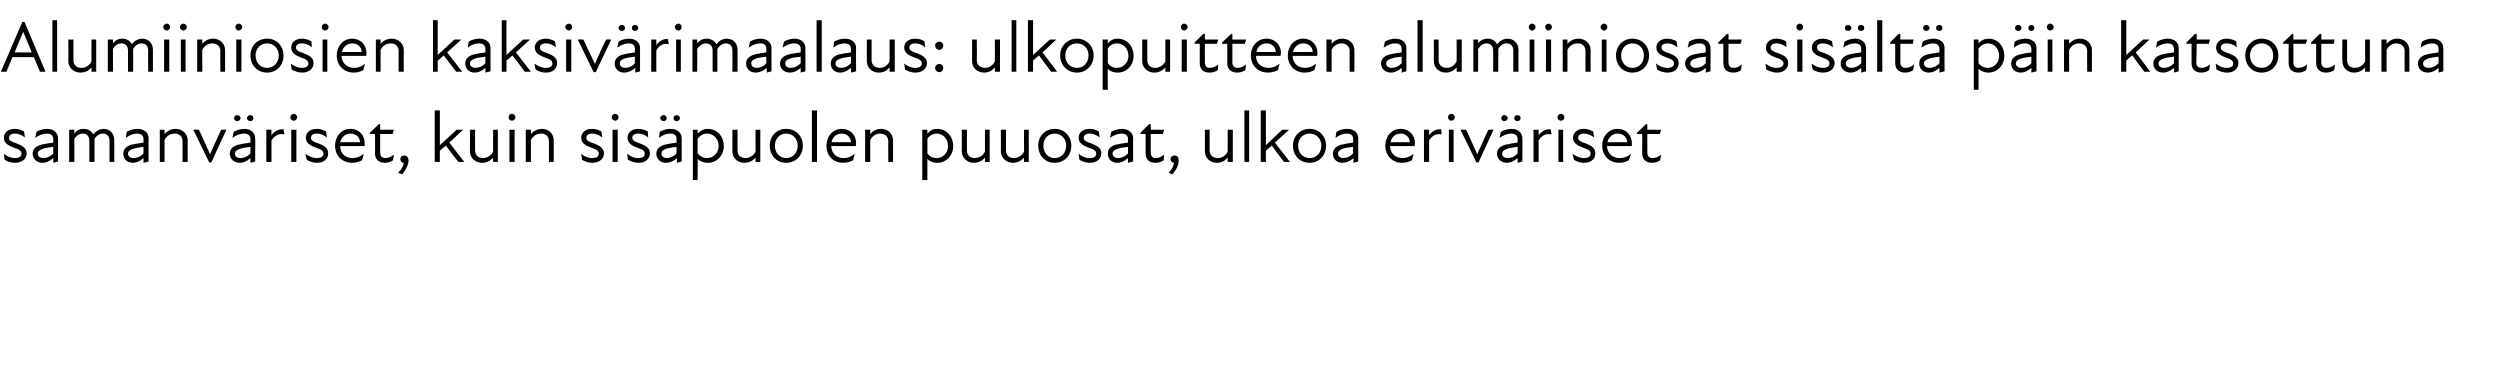
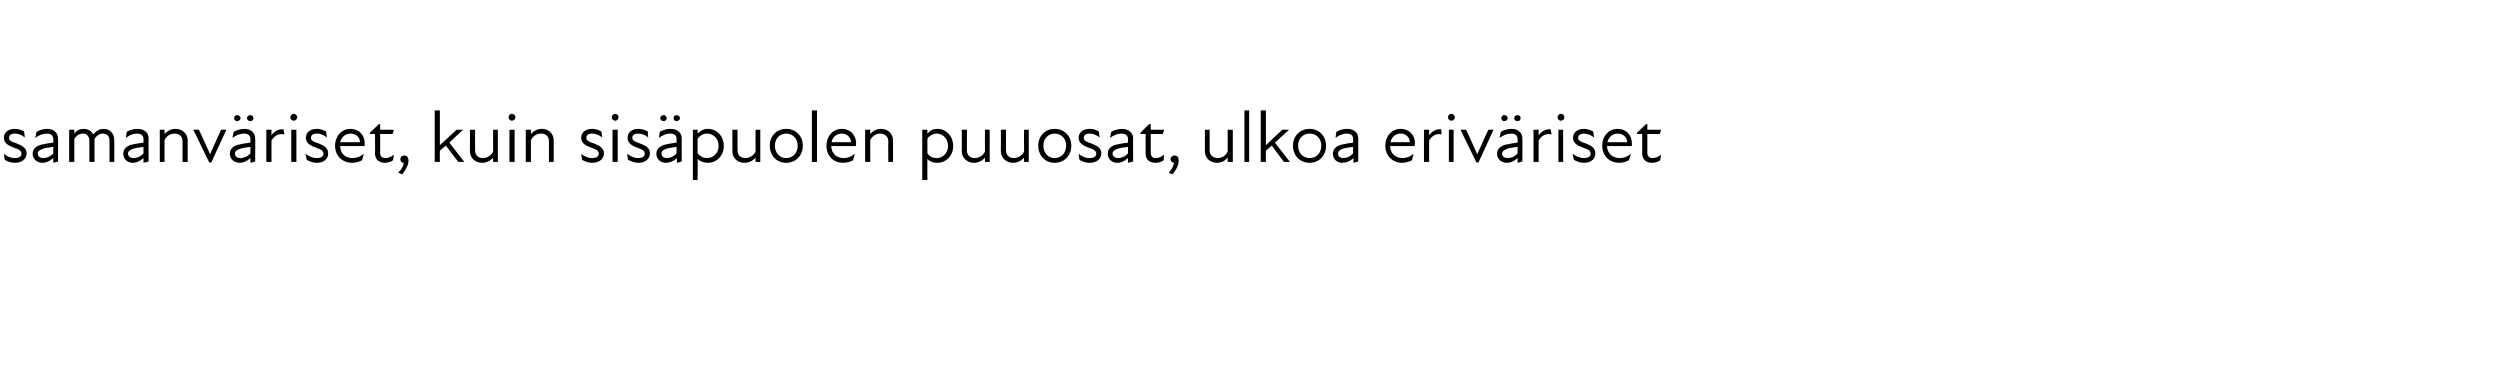
<svg xmlns="http://www.w3.org/2000/svg" version="1.1" width="582px" height="90.3px" viewBox="0 -4 582 90.3" style="top:-4px">
  <desc>Alumiiniosien kaksiv rimaalaus: ulkopuitteen alumiiniosat sis lt p in katsottuna samanv riset, kuin sis puolen puuos...</desc>
  <defs />
  <g id="Polygon201111">
    <path d="M 1.1 33.2 C 1.1 33.2 0.9 31.8 0.9 31.8 C 1.5 32.3 2.4 32.8 3.4 32.8 C 4.5 32.8 5 32.4 5 31.8 C 5 31.1 4.5 30.8 3.3 30.4 C 2.3 30 0.9 29.5 0.9 28.1 C 0.9 26.9 1.8 26 3.5 26 C 4.4 26 5 26.3 5.6 26.6 C 5.6 26.6 5.8 28 5.8 28 C 5 27.4 4.3 27.1 3.5 27.1 C 2.5 27.1 2.1 27.5 2.1 28.1 C 2.1 28.7 2.6 29 3.9 29.4 C 5.1 29.9 6.2 30.4 6.2 31.7 C 6.2 32.9 5.2 33.9 3.5 33.9 C 2.4 33.9 1.6 33.5 1.1 33.2 Z M 12.4 32.8 C 11.5 33.6 10.7 33.9 9.9 33.9 C 8.6 33.9 7.6 33 7.6 31.8 C 7.6 30.8 8.2 30.1 9.5 29.7 C 10.4 29.5 11.5 29.3 12.4 29.2 C 12.4 29.2 12.4 28.4 12.4 28.4 C 12.4 27.5 11.8 27.1 10.9 27.1 C 10 27.1 9 27.5 8.2 28.1 C 8.2 28.1 8.5 26.7 8.5 26.7 C 9.1 26.3 10.1 26 11 26 C 12.5 26 13.5 26.9 13.5 28.2 C 13.55 28.16 13.5 33.6 13.5 33.6 L 12.4 33.9 C 12.4 33.9 12.41 32.81 12.4 32.8 Z M 10.1 32.8 C 10.8 32.8 11.7 32.5 12.4 31.7 C 12.4 31.7 12.4 30.2 12.4 30.2 C 11.6 30.3 10.6 30.4 10.1 30.6 C 9.2 30.9 8.8 31.2 8.8 31.8 C 8.8 32.4 9.3 32.8 10.1 32.8 Z M 16.1 26.2 L 17.3 26.2 C 17.3 26.2 17.31 27.1 17.3 27.1 C 17.9 26.3 18.6 26 19.5 26 C 20.5 26 21.3 26.5 21.7 27.3 C 22.3 26.5 23.2 26 24.2 26 C 25.5 26 26.6 27 26.6 28.6 C 26.64 28.6 26.6 33.7 26.6 33.7 L 25.5 33.7 C 25.5 33.7 25.48 28.77 25.5 28.8 C 25.5 27.6 24.8 27.1 23.9 27.1 C 23.2 27.1 22.4 27.6 22 28.4 C 21.98 28.41 22 28.6 22 28.6 L 22 33.7 L 20.8 33.7 C 20.8 33.7 20.82 28.77 20.8 28.8 C 20.8 27.6 20.1 27.1 19.3 27.1 C 18.5 27.1 17.7 27.6 17.3 28.4 C 17.31 28.45 17.3 33.7 17.3 33.7 L 16.1 33.7 L 16.1 26.2 Z M 33.4 32.8 C 32.5 33.6 31.7 33.9 30.9 33.9 C 29.6 33.9 28.7 33 28.7 31.8 C 28.7 30.8 29.3 30.1 30.5 29.7 C 31.4 29.5 32.5 29.3 33.4 29.2 C 33.4 29.2 33.4 28.4 33.4 28.4 C 33.4 27.5 32.8 27.1 31.9 27.1 C 31 27.1 30 27.5 29.3 28.1 C 29.3 28.1 29.5 26.7 29.5 26.7 C 30.1 26.3 31.1 26 32 26 C 33.6 26 34.6 26.9 34.6 28.2 C 34.56 28.16 34.6 33.6 34.6 33.6 L 33.4 33.9 C 33.4 33.9 33.42 32.81 33.4 32.8 Z M 31.1 32.8 C 31.8 32.8 32.7 32.5 33.4 31.7 C 33.4 31.7 33.4 30.2 33.4 30.2 C 32.6 30.3 31.7 30.4 31.1 30.6 C 30.2 30.9 29.8 31.2 29.8 31.8 C 29.8 32.4 30.4 32.8 31.1 32.8 Z M 40.7 27.1 C 39.7 27.1 38.8 27.6 38.3 28.6 C 38.32 28.56 38.3 33.7 38.3 33.7 L 37.2 33.7 L 37.2 26.2 L 38.3 26.2 C 38.3 26.2 38.32 27.19 38.3 27.2 C 39 26.4 39.9 26 40.9 26 C 42.4 26 43.7 27.1 43.7 28.7 C 43.66 28.68 43.7 33.7 43.7 33.7 L 42.5 33.7 C 42.5 33.7 42.5 28.85 42.5 28.9 C 42.5 27.7 41.7 27.1 40.7 27.1 Z M 45 26.2 C 45 26.2 46.26 26.17 46.3 26.2 C 47.2 28 48 30 48.9 31.9 C 48.9 31.9 48.9 31.9 48.9 31.9 C 49.8 30 50.6 28 51.5 26.2 C 51.51 26.17 52.7 26.2 52.7 26.2 L 49.2 33.8 L 48.7 33.8 L 45 26.2 Z M 58.3 32.8 C 57.4 33.6 56.6 33.9 55.8 33.9 C 54.5 33.9 53.5 33 53.5 31.8 C 53.5 30.8 54.1 30.1 55.4 29.7 C 56.3 29.5 57.4 29.3 58.3 29.2 C 58.3 29.2 58.3 28.4 58.3 28.4 C 58.3 27.5 57.7 27.1 56.8 27.1 C 55.9 27.1 54.9 27.5 54.1 28.1 C 54.1 28.1 54.4 26.7 54.4 26.7 C 55 26.3 56 26 56.9 26 C 58.4 26 59.4 26.9 59.4 28.2 C 59.45 28.16 59.4 33.6 59.4 33.6 L 58.3 33.9 C 58.3 33.9 58.31 32.81 58.3 32.8 Z M 55.2 22.8 C 55.6 22.8 56 23.1 56 23.5 C 56 23.9 55.6 24.2 55.2 24.2 C 54.8 24.2 54.5 23.9 54.5 23.5 C 54.5 23.1 54.8 22.8 55.2 22.8 Z M 56 32.8 C 56.7 32.8 57.6 32.5 58.3 31.7 C 58.3 31.7 58.3 30.2 58.3 30.2 C 57.5 30.3 56.5 30.4 56 30.6 C 55.1 30.9 54.7 31.2 54.7 31.8 C 54.7 32.4 55.2 32.8 56 32.8 Z M 58.3 22.8 C 58.7 22.8 59 23.1 59 23.5 C 59 23.9 58.7 24.2 58.3 24.2 C 57.9 24.2 57.5 23.9 57.5 23.5 C 57.5 23.1 57.9 22.8 58.3 22.8 Z M 62 26.2 L 63.2 26.2 C 63.2 26.2 63.21 27.48 63.2 27.5 C 63.9 26.5 64.9 26 66 26.1 C 66 26.1 66.2 27.3 66.2 27.3 C 65 27 63.9 27.5 63.2 28.7 C 63.21 28.7 63.2 33.7 63.2 33.7 L 62 33.7 L 62 26.2 Z M 67.8 26.2 L 69 26.2 L 69 33.7 L 67.8 33.7 L 67.8 26.2 Z M 68.4 22.5 C 68.8 22.5 69.2 22.9 69.2 23.3 C 69.2 23.7 68.8 24.1 68.4 24.1 C 67.9 24.1 67.6 23.7 67.6 23.3 C 67.6 22.9 67.9 22.5 68.4 22.5 Z M 71.4 33.2 C 71.4 33.2 71.1 31.8 71.1 31.8 C 71.8 32.3 72.7 32.8 73.7 32.8 C 74.8 32.8 75.3 32.4 75.3 31.8 C 75.3 31.1 74.8 30.8 73.6 30.4 C 72.6 30 71.2 29.5 71.2 28.1 C 71.2 26.9 72.1 26 73.8 26 C 74.6 26 75.3 26.3 75.9 26.6 C 75.9 26.6 76.1 28 76.1 28 C 75.3 27.4 74.6 27.1 73.8 27.1 C 72.8 27.1 72.4 27.5 72.4 28.1 C 72.4 28.7 72.9 29 74.2 29.4 C 75.4 29.9 76.4 30.4 76.4 31.7 C 76.4 32.9 75.5 33.9 73.8 33.9 C 72.7 33.9 71.9 33.5 71.4 33.2 Z M 78 29.9 C 78 27.7 79.5 26 81.6 26 C 83.6 26 84.9 27.5 84.9 29.3 C 84.9 29.6 84.9 29.8 84.9 30 C 84.9 30 79.2 30 79.2 30 C 79.2 31.9 80.6 32.8 82 32.8 C 83.1 32.8 84 32.4 84.7 31.8 C 84.7 31.8 84.3 33.3 84.3 33.3 C 83.7 33.6 82.9 33.9 82 33.9 C 79.7 33.9 78 32.3 78 29.9 Z M 83.8 29.1 C 83.8 28 82.9 27.1 81.6 27.1 C 80.4 27.1 79.5 27.9 79.2 29.1 C 79.2 29.1 83.8 29.1 83.8 29.1 Z M 87.3 31.7 C 87.35 31.71 87.3 27.2 87.3 27.2 L 86.1 27.2 L 86.1 26.9 L 88.2 24.9 L 88.5 24.9 L 88.5 26.2 L 91.7 26.2 L 91.4 27.2 L 88.5 27.2 C 88.5 27.2 88.52 31.59 88.5 31.6 C 88.5 32.3 88.9 32.8 89.7 32.8 C 90.4 32.8 91.1 32.5 91.7 32 C 91.7 32 91.5 33.3 91.5 33.3 C 91 33.7 90.3 33.9 89.6 33.9 C 88.1 33.9 87.3 33 87.3 31.7 Z M 94 33.9 C 93.5 33.9 93.2 33.5 93.2 33.1 C 93.2 32.5 93.6 32.2 94.1 32.2 C 94.7 32.2 95.1 32.6 95.1 33.4 C 95.1 34.5 94.3 35.8 93.6 36.6 C 93.6 36.6 92.7 36.2 92.7 36.2 C 93.5 35.4 93.9 34.7 94 33.9 Z M 101.2 21.7 L 102.4 21.7 L 102.4 29.8 L 106.3 26.2 L 107.8 26.2 L 104.6 29.2 L 108.1 33.7 L 106.7 33.7 C 106.7 33.7 103.78 29.94 103.8 29.9 C 103.3 30.3 102.8 30.7 102.4 31.1 C 102.37 31.15 102.4 33.7 102.4 33.7 L 101.2 33.7 L 101.2 21.7 Z M 112.4 32.8 C 113.3 32.8 114.3 32.3 114.8 31.3 C 114.77 31.32 114.8 26.2 114.8 26.2 L 115.9 26.2 L 115.9 33.7 L 114.8 33.7 C 114.8 33.7 114.77 32.7 114.8 32.7 C 114.1 33.5 113.2 33.9 112.2 33.9 C 110.7 33.9 109.4 32.8 109.4 31.2 C 109.43 31.2 109.4 26.2 109.4 26.2 L 110.6 26.2 C 110.6 26.2 110.58 31.03 110.6 31 C 110.6 32.2 111.4 32.8 112.4 32.8 Z M 118.6 26.2 L 119.8 26.2 L 119.8 33.7 L 118.6 33.7 L 118.6 26.2 Z M 119.2 22.5 C 119.6 22.5 120 22.9 120 23.3 C 120 23.7 119.6 24.1 119.2 24.1 C 118.7 24.1 118.4 23.7 118.4 23.3 C 118.4 22.9 118.7 22.5 119.2 22.5 Z M 126 27.1 C 125 27.1 124.1 27.6 123.6 28.6 C 123.61 28.56 123.6 33.7 123.6 33.7 L 122.4 33.7 L 122.4 26.2 L 123.6 26.2 C 123.6 26.2 123.61 27.19 123.6 27.2 C 124.3 26.4 125.2 26 126.2 26 C 127.7 26 128.9 27.1 128.9 28.7 C 128.94 28.68 128.9 33.7 128.9 33.7 L 127.8 33.7 C 127.8 33.7 127.79 28.85 127.8 28.9 C 127.8 27.7 127 27.1 126 27.1 Z M 135.5 33.2 C 135.5 33.2 135.3 31.8 135.3 31.8 C 135.9 32.3 136.8 32.8 137.8 32.8 C 138.9 32.8 139.4 32.4 139.4 31.8 C 139.4 31.1 138.9 30.8 137.7 30.4 C 136.7 30 135.3 29.5 135.3 28.1 C 135.3 26.9 136.2 26 137.9 26 C 138.8 26 139.4 26.3 140 26.6 C 140 26.6 140.2 28 140.2 28 C 139.4 27.4 138.7 27.1 137.9 27.1 C 136.9 27.1 136.5 27.5 136.5 28.1 C 136.5 28.7 137 29 138.3 29.4 C 139.5 29.9 140.6 30.4 140.6 31.7 C 140.6 32.9 139.6 33.9 137.9 33.9 C 136.8 33.9 136 33.5 135.5 33.2 Z M 142.6 26.2 L 143.8 26.2 L 143.8 33.7 L 142.6 33.7 L 142.6 26.2 Z M 143.2 22.5 C 143.7 22.5 144 22.9 144 23.3 C 144 23.7 143.7 24.1 143.2 24.1 C 142.8 24.1 142.4 23.7 142.4 23.3 C 142.4 22.9 142.8 22.5 143.2 22.5 Z M 146.2 33.2 C 146.2 33.2 146 31.8 146 31.8 C 146.7 32.3 147.5 32.8 148.6 32.8 C 149.6 32.8 150.1 32.4 150.1 31.8 C 150.1 31.1 149.6 30.8 148.4 30.4 C 147.4 30 146.1 29.5 146.1 28.1 C 146.1 26.9 147 26 148.6 26 C 149.5 26 150.2 26.3 150.8 26.6 C 150.8 26.6 150.9 28 150.9 28 C 150.2 27.4 149.4 27.1 148.6 27.1 C 147.6 27.1 147.2 27.5 147.2 28.1 C 147.2 28.7 147.8 29 149 29.4 C 150.3 29.9 151.3 30.4 151.3 31.7 C 151.3 32.9 150.3 33.9 148.7 33.9 C 147.6 33.9 146.8 33.5 146.2 33.2 Z M 157.6 32.8 C 156.7 33.6 155.8 33.9 155 33.9 C 153.7 33.9 152.8 33 152.8 31.8 C 152.8 30.8 153.4 30.1 154.7 29.7 C 155.5 29.5 156.6 29.3 157.5 29.2 C 157.5 29.2 157.5 28.4 157.5 28.4 C 157.5 27.5 157 27.1 156 27.1 C 155.1 27.1 154.2 27.5 153.4 28.1 C 153.4 28.1 153.6 26.7 153.6 26.7 C 154.2 26.3 155.2 26 156.1 26 C 157.7 26 158.7 26.9 158.7 28.2 C 158.69 28.16 158.7 33.6 158.7 33.6 L 157.6 33.9 C 157.6 33.9 157.55 32.81 157.6 32.8 Z M 154.5 22.8 C 154.9 22.8 155.2 23.1 155.2 23.5 C 155.2 23.9 154.9 24.2 154.5 24.2 C 154.1 24.2 153.7 23.9 153.7 23.5 C 153.7 23.1 154.1 22.8 154.5 22.8 Z M 155.3 32.8 C 155.9 32.8 156.8 32.5 157.5 31.7 C 157.5 31.7 157.5 30.2 157.5 30.2 C 156.7 30.3 155.8 30.4 155.2 30.6 C 154.3 30.9 154 31.2 154 31.8 C 154 32.4 154.5 32.8 155.3 32.8 Z M 157.5 22.8 C 157.9 22.8 158.3 23.1 158.3 23.5 C 158.3 23.9 157.9 24.2 157.5 24.2 C 157.1 24.2 156.8 23.9 156.8 23.5 C 156.8 23.1 157.1 22.8 157.5 22.8 Z M 164.8 33.9 C 163.7 33.9 162.9 33.5 162.4 33 C 162.45 33.02 162.4 37.9 162.4 37.9 L 161.3 37.9 L 161.3 26.2 L 162.4 26.2 C 162.4 26.2 162.45 27.07 162.4 27.1 C 163.2 26.3 163.9 26 164.8 26 C 166.9 26 168.5 27.7 168.5 30 C 168.5 32.2 166.9 33.9 164.8 33.9 Z M 164.6 32.8 C 166 32.8 167.3 31.7 167.3 30 C 167.3 28.2 166 27.1 164.6 27.1 C 163.7 27.1 162.9 27.6 162.4 28.3 C 162.4 28.3 162.4 31.7 162.4 31.7 C 162.9 32.3 163.6 32.8 164.6 32.8 Z M 173.5 32.8 C 174.4 32.8 175.4 32.3 175.9 31.3 C 175.86 31.32 175.9 26.2 175.9 26.2 L 177 26.2 L 177 33.7 L 175.9 33.7 C 175.9 33.7 175.86 32.7 175.9 32.7 C 175.2 33.5 174.3 33.9 173.3 33.9 C 171.7 33.9 170.5 32.8 170.5 31.2 C 170.52 31.2 170.5 26.2 170.5 26.2 L 171.7 26.2 C 171.7 26.2 171.68 31.03 171.7 31 C 171.7 32.2 172.5 32.8 173.5 32.8 Z M 179.2 29.9 C 179.2 27.7 180.8 26 183 26 C 185.3 26 186.9 27.7 186.9 29.9 C 186.9 32.2 185.3 33.9 183 33.9 C 180.8 33.9 179.2 32.2 179.2 29.9 Z M 183 32.8 C 184.5 32.8 185.7 31.7 185.7 29.9 C 185.7 28.2 184.5 27.1 183 27.1 C 181.6 27.1 180.4 28.2 180.4 29.9 C 180.4 31.7 181.6 32.8 183 32.8 Z M 189 21.7 L 190.2 21.7 L 190.2 33.7 L 189 33.7 L 189 21.7 Z M 192.4 29.9 C 192.4 27.7 193.9 26 196 26 C 198 26 199.3 27.5 199.3 29.3 C 199.3 29.6 199.3 29.8 199.2 30 C 199.2 30 193.5 30 193.5 30 C 193.6 31.9 194.9 32.8 196.4 32.8 C 197.4 32.8 198.3 32.4 199 31.8 C 199 31.8 198.6 33.3 198.6 33.3 C 198.1 33.6 197.2 33.9 196.3 33.9 C 194 33.9 192.4 32.3 192.4 29.9 Z M 198.1 29.1 C 198.1 28 197.2 27.1 196 27.1 C 194.7 27.1 193.8 27.9 193.6 29.1 C 193.6 29.1 198.1 29.1 198.1 29.1 Z M 204.9 27.1 C 204 27.1 203.1 27.6 202.6 28.6 C 202.57 28.56 202.6 33.7 202.6 33.7 L 201.4 33.7 L 201.4 26.2 L 202.6 26.2 C 202.6 26.2 202.57 27.19 202.6 27.2 C 203.3 26.4 204.1 26 205.1 26 C 206.7 26 207.9 27.1 207.9 28.7 C 207.91 28.68 207.9 33.7 207.9 33.7 L 206.8 33.7 C 206.8 33.7 206.75 28.85 206.8 28.9 C 206.8 27.7 205.9 27.1 204.9 27.1 Z M 218.2 33.9 C 217.1 33.9 216.3 33.5 215.9 33 C 215.86 33.02 215.9 37.9 215.9 37.9 L 214.7 37.9 L 214.7 26.2 L 215.9 26.2 C 215.9 26.2 215.86 27.07 215.9 27.1 C 216.6 26.3 217.3 26 218.2 26 C 220.3 26 221.9 27.7 221.9 30 C 221.9 32.2 220.3 33.9 218.2 33.9 Z M 218.1 32.8 C 219.4 32.8 220.7 31.7 220.7 30 C 220.7 28.2 219.4 27.1 218.1 27.1 C 217.2 27.1 216.3 27.6 215.9 28.3 C 215.9 28.3 215.9 31.7 215.9 31.7 C 216.3 32.3 217 32.8 218.1 32.8 Z M 226.9 32.8 C 227.8 32.8 228.8 32.3 229.3 31.3 C 229.28 31.32 229.3 26.2 229.3 26.2 L 230.4 26.2 L 230.4 33.7 L 229.3 33.7 C 229.3 33.7 229.28 32.7 229.3 32.7 C 228.6 33.5 227.7 33.9 226.7 33.9 C 225.2 33.9 223.9 32.8 223.9 31.2 C 223.94 31.2 223.9 26.2 223.9 26.2 L 225.1 26.2 C 225.1 26.2 225.09 31.03 225.1 31 C 225.1 32.2 225.9 32.8 226.9 32.8 Z M 236 32.8 C 236.9 32.8 237.9 32.3 238.4 31.3 C 238.37 31.32 238.4 26.2 238.4 26.2 L 239.5 26.2 L 239.5 33.7 L 238.4 33.7 C 238.4 33.7 238.37 32.7 238.4 32.7 C 237.7 33.5 236.8 33.9 235.8 33.9 C 234.3 33.9 233 32.8 233 31.2 C 233.03 31.2 233 26.2 233 26.2 L 234.2 26.2 C 234.2 26.2 234.19 31.03 234.2 31 C 234.2 32.2 235 32.8 236 32.8 Z M 241.7 29.9 C 241.7 27.7 243.3 26 245.5 26 C 247.8 26 249.4 27.7 249.4 29.9 C 249.4 32.2 247.8 33.9 245.5 33.9 C 243.3 33.9 241.7 32.2 241.7 29.9 Z M 245.5 32.8 C 247 32.8 248.2 31.7 248.2 29.9 C 248.2 28.2 247 27.1 245.5 27.1 C 244.1 27.1 242.9 28.2 242.9 29.9 C 242.9 31.7 244.1 32.8 245.5 32.8 Z M 251.3 33.2 C 251.3 33.2 251.1 31.8 251.1 31.8 C 251.7 32.3 252.6 32.8 253.6 32.8 C 254.7 32.8 255.2 32.4 255.2 31.8 C 255.2 31.1 254.7 30.8 253.5 30.4 C 252.5 30 251.1 29.5 251.1 28.1 C 251.1 26.9 252 26 253.7 26 C 254.6 26 255.3 26.3 255.8 26.6 C 255.8 26.6 256 28 256 28 C 255.2 27.4 254.5 27.1 253.7 27.1 C 252.7 27.1 252.3 27.5 252.3 28.1 C 252.3 28.7 252.8 29 254.1 29.4 C 255.3 29.9 256.4 30.4 256.4 31.7 C 256.4 32.9 255.4 33.9 253.7 33.9 C 252.6 33.9 251.8 33.5 251.3 33.2 Z M 262.6 32.8 C 261.7 33.6 260.9 33.9 260.1 33.9 C 258.8 33.9 257.9 33 257.9 31.8 C 257.9 30.8 258.4 30.1 259.7 29.7 C 260.6 29.5 261.7 29.3 262.6 29.2 C 262.6 29.2 262.6 28.4 262.6 28.4 C 262.6 27.5 262 27.1 261.1 27.1 C 260.2 27.1 259.2 27.5 258.4 28.1 C 258.4 28.1 258.7 26.7 258.7 26.7 C 259.3 26.3 260.3 26 261.2 26 C 262.7 26 263.8 26.9 263.8 28.2 C 263.75 28.16 263.8 33.6 263.8 33.6 L 262.6 33.9 C 262.6 33.9 262.61 32.81 262.6 32.8 Z M 260.3 32.8 C 261 32.8 261.9 32.5 262.6 31.7 C 262.6 31.7 262.6 30.2 262.6 30.2 C 261.8 30.3 260.8 30.4 260.3 30.6 C 259.4 30.9 259 31.2 259 31.8 C 259 32.4 259.6 32.8 260.3 32.8 Z M 266.7 31.7 C 266.69 31.71 266.7 27.2 266.7 27.2 L 265.5 27.2 L 265.5 26.9 L 267.5 24.9 L 267.9 24.9 L 267.9 26.2 L 271 26.2 L 270.7 27.2 L 267.9 27.2 C 267.9 27.2 267.87 31.59 267.9 31.6 C 267.9 32.3 268.3 32.8 269 32.8 C 269.8 32.8 270.4 32.5 271 32 C 271 32 270.9 33.3 270.9 33.3 C 270.4 33.7 269.7 33.9 269 33.9 C 267.4 33.9 266.7 33 266.7 31.7 Z M 273.3 33.9 C 272.9 33.9 272.5 33.5 272.5 33.1 C 272.5 32.5 273 32.2 273.4 32.2 C 274.1 32.2 274.4 32.6 274.4 33.4 C 274.4 34.5 273.7 35.8 272.9 36.6 C 272.9 36.6 272.1 36.2 272.1 36.2 C 272.8 35.4 273.2 34.7 273.3 33.9 Z M 283.5 32.8 C 284.4 32.8 285.3 32.3 285.8 31.3 C 285.82 31.32 285.8 26.2 285.8 26.2 L 287 26.2 L 287 33.7 L 285.8 33.7 C 285.8 33.7 285.82 32.7 285.8 32.7 C 285.1 33.5 284.3 33.9 283.3 33.9 C 281.7 33.9 280.5 32.8 280.5 31.2 C 280.48 31.2 280.5 26.2 280.5 26.2 L 281.6 26.2 C 281.6 26.2 281.63 31.03 281.6 31 C 281.6 32.2 282.5 32.8 283.5 32.8 Z M 289.7 21.7 L 290.8 21.7 L 290.8 33.7 L 289.7 33.7 L 289.7 21.7 Z M 293.5 21.7 L 294.7 21.7 L 294.7 29.8 L 298.5 26.2 L 300.1 26.2 L 296.8 29.2 L 300.3 33.7 L 298.9 33.7 C 298.9 33.7 296.07 29.94 296.1 29.9 C 295.6 30.3 295.1 30.7 294.7 31.1 C 294.66 31.15 294.7 33.7 294.7 33.7 L 293.5 33.7 L 293.5 21.7 Z M 301 29.9 C 301 27.7 302.6 26 304.9 26 C 307.1 26 308.7 27.7 308.7 29.9 C 308.7 32.2 307.1 33.9 304.9 33.9 C 302.6 33.9 301 32.2 301 29.9 Z M 304.9 32.8 C 306.4 32.8 307.6 31.7 307.6 29.9 C 307.6 28.2 306.4 27.1 304.9 27.1 C 303.4 27.1 302.2 28.2 302.2 29.9 C 302.2 31.7 303.4 32.8 304.9 32.8 Z M 315.1 32.8 C 314.2 33.6 313.3 33.9 312.5 33.9 C 311.2 33.9 310.3 33 310.3 31.8 C 310.3 30.8 310.9 30.1 312.2 29.7 C 313 29.5 314.1 29.3 315 29.2 C 315 29.2 315 28.4 315 28.4 C 315 27.5 314.5 27.1 313.5 27.1 C 312.6 27.1 311.7 27.5 310.9 28.1 C 310.9 28.1 311.1 26.7 311.1 26.7 C 311.7 26.3 312.7 26 313.6 26 C 315.2 26 316.2 26.9 316.2 28.2 C 316.2 28.16 316.2 33.6 316.2 33.6 L 315.1 33.9 C 315.1 33.9 315.06 32.81 315.1 32.8 Z M 312.8 32.8 C 313.4 32.8 314.3 32.5 315 31.7 C 315 31.7 315 30.2 315 30.2 C 314.2 30.3 313.3 30.4 312.7 30.6 C 311.8 30.9 311.5 31.2 311.5 31.8 C 311.5 32.4 312 32.8 312.8 32.8 Z M 322.5 29.9 C 322.5 27.7 324 26 326.1 26 C 328.1 26 329.4 27.5 329.4 29.3 C 329.4 29.6 329.4 29.8 329.3 30 C 329.3 30 323.6 30 323.6 30 C 323.7 31.9 325 32.8 326.5 32.8 C 327.5 32.8 328.4 32.4 329.1 31.8 C 329.1 31.8 328.7 33.3 328.7 33.3 C 328.2 33.6 327.3 33.9 326.4 33.9 C 324.2 33.9 322.5 32.3 322.5 29.9 Z M 328.2 29.1 C 328.2 28 327.3 27.1 326.1 27.1 C 324.8 27.1 324 27.9 323.7 29.1 C 323.7 29.1 328.2 29.1 328.2 29.1 Z M 331.5 26.2 L 332.7 26.2 C 332.7 26.2 332.69 27.48 332.7 27.5 C 333.4 26.5 334.4 26 335.5 26.1 C 335.5 26.1 335.6 27.3 335.6 27.3 C 334.5 27 333.4 27.5 332.7 28.7 C 332.69 28.7 332.7 33.7 332.7 33.7 L 331.5 33.7 L 331.5 26.2 Z M 337.3 26.2 L 338.4 26.2 L 338.4 33.7 L 337.3 33.7 L 337.3 26.2 Z M 337.9 22.5 C 338.3 22.5 338.7 22.9 338.7 23.3 C 338.7 23.7 338.3 24.1 337.9 24.1 C 337.4 24.1 337.1 23.7 337.1 23.3 C 337.1 22.9 337.4 22.5 337.9 22.5 Z M 340 26.2 C 340 26.2 341.25 26.17 341.3 26.2 C 342.2 28 343 30 343.9 31.9 C 343.9 31.9 343.9 31.9 343.9 31.9 C 344.8 30 345.6 28 346.5 26.2 C 346.51 26.17 347.7 26.2 347.7 26.2 L 344.2 33.8 L 343.7 33.8 L 340 26.2 Z M 353.3 32.8 C 352.4 33.6 351.6 33.9 350.8 33.9 C 349.5 33.9 348.5 33 348.5 31.8 C 348.5 30.8 349.1 30.1 350.4 29.7 C 351.3 29.5 352.4 29.3 353.3 29.2 C 353.3 29.2 353.3 28.4 353.3 28.4 C 353.3 27.5 352.7 27.1 351.8 27.1 C 350.9 27.1 349.9 27.5 349.1 28.1 C 349.1 28.1 349.4 26.7 349.4 26.7 C 350 26.3 351 26 351.9 26 C 353.4 26 354.4 26.9 354.4 28.2 C 354.45 28.16 354.4 33.6 354.4 33.6 L 353.3 33.9 C 353.3 33.9 353.31 32.81 353.3 32.8 Z M 350.2 22.8 C 350.6 22.8 351 23.1 351 23.5 C 351 23.9 350.6 24.2 350.2 24.2 C 349.8 24.2 349.5 23.9 349.5 23.5 C 349.5 23.1 349.8 22.8 350.2 22.8 Z M 351 32.8 C 351.7 32.8 352.6 32.5 353.3 31.7 C 353.3 31.7 353.3 30.2 353.3 30.2 C 352.5 30.3 351.5 30.4 351 30.6 C 350.1 30.9 349.7 31.2 349.7 31.8 C 349.7 32.4 350.2 32.8 351 32.8 Z M 353.3 22.8 C 353.7 22.8 354 23.1 354 23.5 C 354 23.9 353.7 24.2 353.3 24.2 C 352.8 24.2 352.5 23.9 352.5 23.5 C 352.5 23.1 352.8 22.8 353.3 22.8 Z M 357 26.2 L 358.2 26.2 C 358.2 26.2 358.2 27.48 358.2 27.5 C 358.9 26.5 359.9 26 361 26.1 C 361 26.1 361.2 27.3 361.2 27.3 C 360 27 358.9 27.5 358.2 28.7 C 358.2 28.7 358.2 33.7 358.2 33.7 L 357 33.7 L 357 26.2 Z M 362.8 26.2 L 363.9 26.2 L 363.9 33.7 L 362.8 33.7 L 362.8 26.2 Z M 363.4 22.5 C 363.8 22.5 364.2 22.9 364.2 23.3 C 364.2 23.7 363.8 24.1 363.4 24.1 C 362.9 24.1 362.6 23.7 362.6 23.3 C 362.6 22.9 362.9 22.5 363.4 22.5 Z M 366.4 33.2 C 366.4 33.2 366.1 31.8 366.1 31.8 C 366.8 32.3 367.7 32.8 368.7 32.8 C 369.8 32.8 370.3 32.4 370.3 31.8 C 370.3 31.1 369.8 30.8 368.6 30.4 C 367.6 30 366.2 29.5 366.2 28.1 C 366.2 26.9 367.1 26 368.8 26 C 369.6 26 370.3 26.3 370.9 26.6 C 370.9 26.6 371.1 28 371.1 28 C 370.3 27.4 369.6 27.1 368.8 27.1 C 367.8 27.1 367.4 27.5 367.4 28.1 C 367.4 28.7 367.9 29 369.2 29.4 C 370.4 29.9 371.4 30.4 371.4 31.7 C 371.4 32.9 370.5 33.9 368.8 33.9 C 367.7 33.9 366.9 33.5 366.4 33.2 Z M 373 29.9 C 373 27.7 374.5 26 376.6 26 C 378.6 26 379.9 27.5 379.9 29.3 C 379.9 29.6 379.9 29.8 379.9 30 C 379.9 30 374.1 30 374.1 30 C 374.2 31.9 375.6 32.8 377 32.8 C 378.1 32.8 379 32.4 379.7 31.8 C 379.7 31.8 379.2 33.3 379.2 33.3 C 378.7 33.6 377.9 33.9 377 33.9 C 374.7 33.9 373 32.3 373 29.9 Z M 378.8 29.1 C 378.8 28 377.9 27.1 376.6 27.1 C 375.4 27.1 374.5 27.9 374.2 29.1 C 374.2 29.1 378.8 29.1 378.8 29.1 Z M 382.3 31.7 C 382.34 31.71 382.3 27.2 382.3 27.2 L 381.1 27.2 L 381.1 26.9 L 383.2 24.9 L 383.5 24.9 L 383.5 26.2 L 386.7 26.2 L 386.4 27.2 L 383.5 27.2 C 383.5 27.2 383.52 31.59 383.5 31.6 C 383.5 32.3 383.9 32.8 384.7 32.8 C 385.4 32.8 386.1 32.5 386.7 32 C 386.7 32 386.5 33.3 386.5 33.3 C 386 33.7 385.3 33.9 384.6 33.9 C 383.1 33.9 382.3 33 382.3 31.7 Z " stroke="none" fill="#000" />
  </g>
  <g id="Polygon201110">
-     <path d="M 5.2 1.1 L 5.7 1.1 L 10.6 12.7 L 9.3 12.7 L 7.9 9.3 L 2.9 9.3 L 1.5 12.7 L 0.2 12.7 L 5.2 1.1 Z M 7.4 8.2 L 5.4 3.4 L 5.4 3.4 L 3.4 8.2 L 7.4 8.2 Z M 12.2 0.7 L 13.3 0.7 L 13.3 12.7 L 12.2 12.7 L 12.2 0.7 Z M 18.9 11.8 C 19.9 11.8 20.8 11.3 21.3 10.3 C 21.28 10.32 21.3 5.2 21.3 5.2 L 22.4 5.2 L 22.4 12.7 L 21.3 12.7 C 21.3 12.7 21.28 11.7 21.3 11.7 C 20.6 12.5 19.7 12.9 18.7 12.9 C 17.2 12.9 15.9 11.8 15.9 10.2 C 15.95 10.2 15.9 5.2 15.9 5.2 L 17.1 5.2 C 17.1 5.2 17.1 10.03 17.1 10 C 17.1 11.2 17.9 11.8 18.9 11.8 Z M 25.1 5.2 L 26.3 5.2 C 26.3 5.2 26.28 6.1 26.3 6.1 C 26.9 5.3 27.6 5 28.5 5 C 29.5 5 30.3 5.5 30.7 6.3 C 31.3 5.5 32.2 5 33.1 5 C 34.5 5 35.6 6 35.6 7.6 C 35.61 7.6 35.6 12.7 35.6 12.7 L 34.5 12.7 C 34.5 12.7 34.46 7.77 34.5 7.8 C 34.5 6.6 33.8 6.1 32.9 6.1 C 32.2 6.1 31.4 6.6 31 7.4 C 30.96 7.41 31 7.6 31 7.6 L 31 12.7 L 29.8 12.7 C 29.8 12.7 29.8 7.77 29.8 7.8 C 29.8 6.6 29.1 6.1 28.3 6.1 C 27.5 6.1 26.7 6.6 26.3 7.4 C 26.28 7.45 26.3 12.7 26.3 12.7 L 25.1 12.7 L 25.1 5.2 Z M 38.2 5.2 L 39.4 5.2 L 39.4 12.7 L 38.2 12.7 L 38.2 5.2 Z M 38.8 1.5 C 39.3 1.5 39.6 1.9 39.6 2.3 C 39.6 2.7 39.3 3.1 38.8 3.1 C 38.4 3.1 38 2.7 38 2.3 C 38 1.9 38.4 1.5 38.8 1.5 Z M 42.1 5.2 L 43.2 5.2 L 43.2 12.7 L 42.1 12.7 L 42.1 5.2 Z M 42.7 1.5 C 43.1 1.5 43.5 1.9 43.5 2.3 C 43.5 2.7 43.1 3.1 42.7 3.1 C 42.2 3.1 41.9 2.7 41.9 2.3 C 41.9 1.9 42.2 1.5 42.7 1.5 Z M 49.4 6.1 C 48.5 6.1 47.6 6.6 47.1 7.6 C 47.07 7.56 47.1 12.7 47.1 12.7 L 45.9 12.7 L 45.9 5.2 L 47.1 5.2 C 47.1 5.2 47.07 6.19 47.1 6.2 C 47.8 5.4 48.6 5 49.6 5 C 51.2 5 52.4 6.1 52.4 7.7 C 52.41 7.68 52.4 12.7 52.4 12.7 L 51.3 12.7 C 51.3 12.7 51.25 7.85 51.3 7.9 C 51.3 6.7 50.4 6.1 49.4 6.1 Z M 55 5.2 L 56.2 5.2 L 56.2 12.7 L 55 12.7 L 55 5.2 Z M 55.6 1.5 C 56 1.5 56.4 1.9 56.4 2.3 C 56.4 2.7 56 3.1 55.6 3.1 C 55.1 3.1 54.8 2.7 54.8 2.3 C 54.8 1.9 55.1 1.5 55.6 1.5 Z M 58.3 8.9 C 58.3 6.7 59.9 5 62.2 5 C 64.4 5 66 6.7 66 8.9 C 66 11.2 64.4 12.9 62.2 12.9 C 59.9 12.9 58.3 11.2 58.3 8.9 Z M 62.2 11.8 C 63.6 11.8 64.9 10.7 64.9 8.9 C 64.9 7.2 63.6 6.1 62.2 6.1 C 60.7 6.1 59.5 7.2 59.5 8.9 C 59.5 10.7 60.7 11.8 62.2 11.8 Z M 67.9 12.2 C 67.9 12.2 67.7 10.8 67.7 10.8 C 68.4 11.3 69.2 11.8 70.3 11.8 C 71.3 11.8 71.8 11.4 71.8 10.8 C 71.8 10.1 71.3 9.8 70.1 9.4 C 69.1 9 67.8 8.5 67.8 7.1 C 67.8 5.9 68.7 5 70.3 5 C 71.2 5 71.9 5.3 72.5 5.6 C 72.5 5.6 72.6 7 72.6 7 C 71.9 6.4 71.1 6.1 70.3 6.1 C 69.3 6.1 68.9 6.5 68.9 7.1 C 68.9 7.7 69.5 8 70.7 8.4 C 72 8.9 73 9.4 73 10.7 C 73 11.9 72 12.9 70.4 12.9 C 69.3 12.9 68.5 12.5 67.9 12.2 Z M 75.1 5.2 L 76.2 5.2 L 76.2 12.7 L 75.1 12.7 L 75.1 5.2 Z M 75.7 1.5 C 76.1 1.5 76.5 1.9 76.5 2.3 C 76.5 2.7 76.1 3.1 75.7 3.1 C 75.2 3.1 74.9 2.7 74.9 2.3 C 74.9 1.9 75.2 1.5 75.7 1.5 Z M 78.4 8.9 C 78.4 6.7 79.9 5 82 5 C 84 5 85.3 6.5 85.3 8.3 C 85.3 8.6 85.3 8.8 85.3 9 C 85.3 9 79.5 9 79.5 9 C 79.6 10.9 81 11.8 82.4 11.8 C 83.5 11.8 84.4 11.4 85 10.8 C 85 10.8 84.6 12.3 84.6 12.3 C 84.1 12.6 83.3 12.9 82.4 12.9 C 80.1 12.9 78.4 11.3 78.4 8.9 Z M 84.2 8.1 C 84.2 7 83.3 6.1 82 6.1 C 80.8 6.1 79.9 6.9 79.6 8.1 C 79.6 8.1 84.2 8.1 84.2 8.1 Z M 91 6.1 C 90 6.1 89.1 6.6 88.6 7.6 C 88.62 7.56 88.6 12.7 88.6 12.7 L 87.5 12.7 L 87.5 5.2 L 88.6 5.2 C 88.6 5.2 88.62 6.19 88.6 6.2 C 89.3 5.4 90.2 5 91.2 5 C 92.7 5 94 6.1 94 7.7 C 93.96 7.68 94 12.7 94 12.7 L 92.8 12.7 C 92.8 12.7 92.8 7.85 92.8 7.9 C 92.8 6.7 92 6.1 91 6.1 Z M 100.8 0.7 L 101.9 0.7 L 101.9 8.8 L 105.8 5.2 L 107.4 5.2 L 104.1 8.2 L 107.6 12.7 L 106.2 12.7 C 106.2 12.7 103.32 8.94 103.3 8.9 C 102.9 9.3 102.4 9.7 101.9 10.1 C 101.91 10.15 101.9 12.7 101.9 12.7 L 100.8 12.7 L 100.8 0.7 Z M 113 11.8 C 112.1 12.6 111.3 12.9 110.5 12.9 C 109.2 12.9 108.3 12 108.3 10.8 C 108.3 9.8 108.9 9.1 110.2 8.7 C 111 8.5 112.1 8.3 113 8.2 C 113 8.2 113 7.4 113 7.4 C 113 6.5 112.4 6.1 111.5 6.1 C 110.6 6.1 109.6 6.5 108.9 7.1 C 108.9 7.1 109.1 5.7 109.1 5.7 C 109.7 5.3 110.7 5 111.6 5 C 113.2 5 114.2 5.9 114.2 7.2 C 114.17 7.16 114.2 12.6 114.2 12.6 L 113 12.9 C 113 12.9 113.03 11.81 113 11.8 Z M 110.7 11.8 C 111.4 11.8 112.3 11.5 113 10.7 C 113 10.7 113 9.2 113 9.2 C 112.2 9.3 111.3 9.4 110.7 9.6 C 109.8 9.9 109.4 10.2 109.4 10.8 C 109.4 11.4 110 11.8 110.7 11.8 Z M 116.8 0.7 L 117.9 0.7 L 117.9 8.8 L 121.8 5.2 L 123.4 5.2 L 120.1 8.2 L 123.6 12.7 L 122.2 12.7 C 122.2 12.7 119.34 8.94 119.3 8.9 C 118.9 9.3 118.4 9.7 117.9 10.1 C 117.93 10.15 117.9 12.7 117.9 12.7 L 116.8 12.7 L 116.8 0.7 Z M 124.7 12.2 C 124.7 12.2 124.4 10.8 124.4 10.8 C 125.1 11.3 126 11.8 127 11.8 C 128.1 11.8 128.6 11.4 128.6 10.8 C 128.6 10.1 128.1 9.8 126.9 9.4 C 125.9 9 124.5 8.5 124.5 7.1 C 124.5 5.9 125.4 5 127.1 5 C 127.9 5 128.6 5.3 129.2 5.6 C 129.2 5.6 129.4 7 129.4 7 C 128.6 6.4 127.9 6.1 127.1 6.1 C 126.1 6.1 125.7 6.5 125.7 7.1 C 125.7 7.7 126.2 8 127.5 8.4 C 128.7 8.9 129.7 9.4 129.7 10.7 C 129.7 11.9 128.8 12.9 127.1 12.9 C 126 12.9 125.2 12.5 124.7 12.2 Z M 131.8 5.2 L 133 5.2 L 133 12.7 L 131.8 12.7 L 131.8 5.2 Z M 132.4 1.5 C 132.9 1.5 133.2 1.9 133.2 2.3 C 133.2 2.7 132.9 3.1 132.4 3.1 C 132 3.1 131.6 2.7 131.6 2.3 C 131.6 1.9 132 1.5 132.4 1.5 Z M 134.5 5.2 C 134.5 5.2 135.81 5.17 135.8 5.2 C 136.7 7 137.6 9 138.5 10.9 C 138.5 10.9 138.5 10.9 138.5 10.9 C 139.3 9 140.2 7 141.1 5.2 C 141.06 5.17 142.3 5.2 142.3 5.2 L 138.7 12.8 L 138.2 12.8 L 134.5 5.2 Z M 147.9 11.8 C 147 12.6 146.1 12.9 145.3 12.9 C 144 12.9 143.1 12 143.1 10.8 C 143.1 9.8 143.7 9.1 145 8.7 C 145.8 8.5 146.9 8.3 147.8 8.2 C 147.8 8.2 147.8 7.4 147.8 7.4 C 147.8 6.5 147.3 6.1 146.4 6.1 C 145.5 6.1 144.5 6.5 143.7 7.1 C 143.7 7.1 144 5.7 144 5.7 C 144.5 5.3 145.6 5 146.4 5 C 148 5 149 5.9 149 7.2 C 149 7.16 149 12.6 149 12.6 L 147.9 12.9 C 147.9 12.9 147.86 11.81 147.9 11.8 Z M 144.8 1.8 C 145.2 1.8 145.5 2.1 145.5 2.5 C 145.5 2.9 145.2 3.2 144.8 3.2 C 144.4 3.2 144 2.9 144 2.5 C 144 2.1 144.4 1.8 144.8 1.8 Z M 145.6 11.8 C 146.2 11.8 147.2 11.5 147.8 10.7 C 147.8 10.7 147.8 9.2 147.8 9.2 C 147 9.3 146.1 9.4 145.5 9.6 C 144.6 9.9 144.3 10.2 144.3 10.8 C 144.3 11.4 144.8 11.8 145.6 11.8 Z M 147.8 1.8 C 148.2 1.8 148.6 2.1 148.6 2.5 C 148.6 2.9 148.2 3.2 147.8 3.2 C 147.4 3.2 147.1 2.9 147.1 2.5 C 147.1 2.1 147.4 1.8 147.8 1.8 Z M 151.6 5.2 L 152.8 5.2 C 152.8 5.2 152.76 6.48 152.8 6.5 C 153.5 5.5 154.4 5 155.5 5.1 C 155.5 5.1 155.7 6.3 155.7 6.3 C 154.5 6 153.5 6.5 152.8 7.7 C 152.76 7.7 152.8 12.7 152.8 12.7 L 151.6 12.7 L 151.6 5.2 Z M 157.4 5.2 L 158.5 5.2 L 158.5 12.7 L 157.4 12.7 L 157.4 5.2 Z M 157.9 1.5 C 158.4 1.5 158.7 1.9 158.7 2.3 C 158.7 2.7 158.4 3.1 157.9 3.1 C 157.5 3.1 157.1 2.7 157.1 2.3 C 157.1 1.9 157.5 1.5 157.9 1.5 Z M 161.2 5.2 L 162.3 5.2 C 162.3 5.2 162.35 6.1 162.3 6.1 C 162.9 5.3 163.7 5 164.6 5 C 165.5 5 166.3 5.5 166.8 6.3 C 167.4 5.5 168.2 5 169.2 5 C 170.6 5 171.7 6 171.7 7.6 C 171.68 7.6 171.7 12.7 171.7 12.7 L 170.5 12.7 C 170.5 12.7 170.53 7.77 170.5 7.8 C 170.5 6.6 169.8 6.1 169 6.1 C 168.2 6.1 167.5 6.6 167 7.4 C 167.02 7.41 167 7.6 167 7.6 L 167 12.7 L 165.9 12.7 C 165.9 12.7 165.87 7.77 165.9 7.8 C 165.9 6.6 165.2 6.1 164.3 6.1 C 163.6 6.1 162.8 6.6 162.3 7.4 C 162.35 7.45 162.3 12.7 162.3 12.7 L 161.2 12.7 L 161.2 5.2 Z M 178.5 11.8 C 177.6 12.6 176.7 12.9 175.9 12.9 C 174.6 12.9 173.7 12 173.7 10.8 C 173.7 9.8 174.3 9.1 175.6 8.7 C 176.4 8.5 177.5 8.3 178.4 8.2 C 178.4 8.2 178.4 7.4 178.4 7.4 C 178.4 6.5 177.9 6.1 177 6.1 C 176.1 6.1 175.1 6.5 174.3 7.1 C 174.3 7.1 174.6 5.7 174.6 5.7 C 175.1 5.3 176.2 5 177 5 C 178.6 5 179.6 5.9 179.6 7.2 C 179.6 7.16 179.6 12.6 179.6 12.6 L 178.5 12.9 C 178.5 12.9 178.46 11.81 178.5 11.8 Z M 176.2 11.8 C 176.8 11.8 177.8 11.5 178.4 10.7 C 178.4 10.7 178.4 9.2 178.4 9.2 C 177.6 9.3 176.7 9.4 176.1 9.6 C 175.2 9.9 174.9 10.2 174.9 10.8 C 174.9 11.4 175.4 11.8 176.2 11.8 Z M 186.4 11.8 C 185.5 12.6 184.6 12.9 183.9 12.9 C 182.5 12.9 181.6 12 181.6 10.8 C 181.6 9.8 182.2 9.1 183.5 8.7 C 184.3 8.5 185.4 8.3 186.4 8.2 C 186.4 8.2 186.4 7.4 186.4 7.4 C 186.4 6.5 185.8 6.1 184.9 6.1 C 184 6.1 183 6.5 182.2 7.1 C 182.2 7.1 182.5 5.7 182.5 5.7 C 183.1 5.3 184.1 5 184.9 5 C 186.5 5 187.5 5.9 187.5 7.2 C 187.51 7.16 187.5 12.6 187.5 12.6 L 186.4 12.9 C 186.4 12.9 186.37 11.81 186.4 11.8 Z M 184.1 11.8 C 184.7 11.8 185.7 11.5 186.4 10.7 C 186.4 10.7 186.4 9.2 186.4 9.2 C 185.5 9.3 184.6 9.4 184 9.6 C 183.1 9.9 182.8 10.2 182.8 10.8 C 182.8 11.4 183.3 11.8 184.1 11.8 Z M 190.1 0.7 L 191.3 0.7 L 191.3 12.7 L 190.1 12.7 L 190.1 0.7 Z M 198.1 11.8 C 197.2 12.6 196.4 12.9 195.6 12.9 C 194.3 12.9 193.4 12 193.4 10.8 C 193.4 9.8 194 9.1 195.2 8.7 C 196.1 8.5 197.2 8.3 198.1 8.2 C 198.1 8.2 198.1 7.4 198.1 7.4 C 198.1 6.5 197.5 6.1 196.6 6.1 C 195.7 6.1 194.7 6.5 194 7.1 C 194 7.1 194.2 5.7 194.2 5.7 C 194.8 5.3 195.8 5 196.7 5 C 198.3 5 199.3 5.9 199.3 7.2 C 199.25 7.16 199.3 12.6 199.3 12.6 L 198.1 12.9 C 198.1 12.9 198.12 11.81 198.1 11.8 Z M 195.8 11.8 C 196.5 11.8 197.4 11.5 198.1 10.7 C 198.1 10.7 198.1 9.2 198.1 9.2 C 197.3 9.3 196.3 9.4 195.8 9.6 C 194.9 9.9 194.5 10.2 194.5 10.8 C 194.5 11.4 195.1 11.8 195.8 11.8 Z M 204.8 11.8 C 205.7 11.8 206.6 11.3 207.1 10.3 C 207.11 10.32 207.1 5.2 207.1 5.2 L 208.3 5.2 L 208.3 12.7 L 207.1 12.7 C 207.1 12.7 207.11 11.7 207.1 11.7 C 206.4 12.5 205.6 12.9 204.6 12.9 C 203 12.9 201.8 11.8 201.8 10.2 C 201.77 10.2 201.8 5.2 201.8 5.2 L 202.9 5.2 C 202.9 5.2 202.93 10.03 202.9 10 C 202.9 11.2 203.8 11.8 204.8 11.8 Z M 210.7 12.2 C 210.7 12.2 210.5 10.8 210.5 10.8 C 211.1 11.3 212 11.8 213 11.8 C 214.1 11.8 214.6 11.4 214.6 10.8 C 214.6 10.1 214.1 9.8 212.9 9.4 C 211.9 9 210.5 8.5 210.5 7.1 C 210.5 5.9 211.4 5 213.1 5 C 214 5 214.7 5.3 215.2 5.6 C 215.2 5.6 215.4 7 215.4 7 C 214.6 6.4 213.9 6.1 213.1 6.1 C 212.1 6.1 211.7 6.5 211.7 7.1 C 211.7 7.7 212.2 8 213.5 8.4 C 214.7 8.9 215.8 9.4 215.8 10.7 C 215.8 11.9 214.8 12.9 213.1 12.9 C 212 12.9 211.2 12.5 210.7 12.2 Z M 217.7 11.8 C 217.7 11.3 218.1 10.9 218.7 10.9 C 219.2 10.9 219.6 11.3 219.6 11.8 C 219.6 12.3 219.2 12.8 218.7 12.8 C 218.1 12.8 217.7 12.3 217.7 11.8 Z M 218.7 5.7 C 219.2 5.7 219.6 6.1 219.6 6.6 C 219.6 7.1 219.2 7.6 218.7 7.6 C 218.1 7.6 217.7 7.1 217.7 6.6 C 217.7 6.1 218.1 5.7 218.7 5.7 Z M 229.3 11.8 C 230.2 11.8 231.1 11.3 231.6 10.3 C 231.62 10.32 231.6 5.2 231.6 5.2 L 232.8 5.2 L 232.8 12.7 L 231.6 12.7 C 231.6 12.7 231.62 11.7 231.6 11.7 C 230.9 12.5 230.1 12.9 229.1 12.9 C 227.5 12.9 226.3 11.8 226.3 10.2 C 226.28 10.2 226.3 5.2 226.3 5.2 L 227.4 5.2 C 227.4 5.2 227.44 10.03 227.4 10 C 227.4 11.2 228.3 11.8 229.3 11.8 Z M 235.5 0.7 L 236.6 0.7 L 236.6 12.7 L 235.5 12.7 L 235.5 0.7 Z M 239.3 0.7 L 240.5 0.7 L 240.5 8.8 L 244.4 5.2 L 245.9 5.2 L 242.7 8.2 L 246.1 12.7 L 244.7 12.7 C 244.7 12.7 241.87 8.94 241.9 8.9 C 241.4 9.3 240.9 9.7 240.5 10.1 C 240.46 10.15 240.5 12.7 240.5 12.7 L 239.3 12.7 L 239.3 0.7 Z M 246.8 8.9 C 246.8 6.7 248.5 5 250.7 5 C 252.9 5 254.6 6.7 254.6 8.9 C 254.6 11.2 252.9 12.9 250.7 12.9 C 248.5 12.9 246.8 11.2 246.8 8.9 Z M 250.7 11.8 C 252.2 11.8 253.4 10.7 253.4 8.9 C 253.4 7.2 252.2 6.1 250.7 6.1 C 249.2 6.1 248 7.2 248 8.9 C 248 10.7 249.2 11.8 250.7 11.8 Z M 260.2 12.9 C 259.1 12.9 258.3 12.5 257.9 12 C 257.85 12.02 257.9 16.9 257.9 16.9 L 256.7 16.9 L 256.7 5.2 L 257.9 5.2 C 257.9 5.2 257.85 6.07 257.9 6.1 C 258.6 5.3 259.3 5 260.2 5 C 262.3 5 263.9 6.7 263.9 9 C 263.9 11.2 262.3 12.9 260.2 12.9 Z M 260 11.8 C 261.4 11.8 262.7 10.7 262.7 9 C 262.7 7.2 261.4 6.1 260 6.1 C 259.1 6.1 258.3 6.6 257.9 7.3 C 257.9 7.3 257.9 10.7 257.9 10.7 C 258.3 11.3 259 11.8 260 11.8 Z M 268.9 11.8 C 269.8 11.8 270.8 11.3 271.3 10.3 C 271.27 10.32 271.3 5.2 271.3 5.2 L 272.4 5.2 L 272.4 12.7 L 271.3 12.7 C 271.3 12.7 271.27 11.7 271.3 11.7 C 270.6 12.5 269.7 12.9 268.7 12.9 C 267.2 12.9 265.9 11.8 265.9 10.2 C 265.93 10.2 265.9 5.2 265.9 5.2 L 267.1 5.2 C 267.1 5.2 267.08 10.03 267.1 10 C 267.1 11.2 267.9 11.8 268.9 11.8 Z M 275.1 5.2 L 276.3 5.2 L 276.3 12.7 L 275.1 12.7 L 275.1 5.2 Z M 275.7 1.5 C 276.1 1.5 276.5 1.9 276.5 2.3 C 276.5 2.7 276.1 3.1 275.7 3.1 C 275.2 3.1 274.9 2.7 274.9 2.3 C 274.9 1.9 275.2 1.5 275.7 1.5 Z M 279.3 10.7 C 279.29 10.71 279.3 6.2 279.3 6.2 L 278.1 6.2 L 278.1 5.9 L 280.1 3.9 L 280.5 3.9 L 280.5 5.2 L 283.6 5.2 L 283.3 6.2 L 280.5 6.2 C 280.5 6.2 280.46 10.59 280.5 10.6 C 280.5 11.3 280.9 11.8 281.6 11.8 C 282.4 11.8 283 11.5 283.6 11 C 283.6 11 283.5 12.3 283.5 12.3 C 283 12.7 282.3 12.9 281.6 12.9 C 280 12.9 279.3 12 279.3 10.7 Z M 285.7 10.7 C 285.75 10.71 285.7 6.2 285.7 6.2 L 284.5 6.2 L 284.5 5.9 L 286.6 3.9 L 286.9 3.9 L 286.9 5.2 L 290.1 5.2 L 289.8 6.2 L 286.9 6.2 C 286.9 6.2 286.92 10.59 286.9 10.6 C 286.9 11.3 287.3 11.8 288.1 11.8 C 288.8 11.8 289.5 11.5 290.1 11 C 290.1 11 289.9 12.3 289.9 12.3 C 289.4 12.7 288.7 12.9 288 12.9 C 286.5 12.9 285.7 12 285.7 10.7 Z M 291.2 8.9 C 291.2 6.7 292.8 5 294.8 5 C 296.9 5 298.2 6.5 298.2 8.3 C 298.2 8.6 298.1 8.8 298.1 9 C 298.1 9 292.4 9 292.4 9 C 292.4 10.9 293.8 11.8 295.3 11.8 C 296.3 11.8 297.2 11.4 297.9 10.8 C 297.9 10.8 297.5 12.3 297.5 12.3 C 297 12.6 296.1 12.9 295.2 12.9 C 292.9 12.9 291.2 11.3 291.2 8.9 Z M 297 8.1 C 297 7 296.1 6.1 294.9 6.1 C 293.6 6.1 292.7 6.9 292.5 8.1 C 292.5 8.1 297 8.1 297 8.1 Z M 299.8 8.9 C 299.8 6.7 301.3 5 303.4 5 C 305.4 5 306.7 6.5 306.7 8.3 C 306.7 8.6 306.7 8.8 306.6 9 C 306.6 9 300.9 9 300.9 9 C 301 10.9 302.3 11.8 303.8 11.8 C 304.8 11.8 305.7 11.4 306.4 10.8 C 306.4 10.8 306 12.3 306 12.3 C 305.5 12.6 304.7 12.9 303.7 12.9 C 301.5 12.9 299.8 11.3 299.8 8.9 Z M 305.6 8.1 C 305.6 7 304.7 6.1 303.4 6.1 C 302.2 6.1 301.3 6.9 301 8.1 C 301 8.1 305.6 8.1 305.6 8.1 Z M 312.3 6.1 C 311.4 6.1 310.5 6.6 310 7.6 C 309.99 7.56 310 12.7 310 12.7 L 308.8 12.7 L 308.8 5.2 L 310 5.2 C 310 5.2 309.99 6.19 310 6.2 C 310.7 5.4 311.5 5 312.5 5 C 314.1 5 315.3 6.1 315.3 7.7 C 315.33 7.68 315.3 12.7 315.3 12.7 L 314.2 12.7 C 314.2 12.7 314.17 7.85 314.2 7.9 C 314.2 6.7 313.3 6.1 312.3 6.1 Z M 326.3 11.8 C 325.4 12.6 324.6 12.9 323.8 12.9 C 322.5 12.9 321.5 12 321.5 10.8 C 321.5 9.8 322.1 9.1 323.4 8.7 C 324.3 8.5 325.4 8.3 326.3 8.2 C 326.3 8.2 326.3 7.4 326.3 7.4 C 326.3 6.5 325.7 6.1 324.8 6.1 C 323.9 6.1 322.9 6.5 322.1 7.1 C 322.1 7.1 322.4 5.7 322.4 5.7 C 323 5.3 324 5 324.8 5 C 326.4 5 327.4 5.9 327.4 7.2 C 327.43 7.16 327.4 12.6 327.4 12.6 L 326.3 12.9 C 326.3 12.9 326.29 11.81 326.3 11.8 Z M 324 11.8 C 324.7 11.8 325.6 11.5 326.3 10.7 C 326.3 10.7 326.3 9.2 326.3 9.2 C 325.4 9.3 324.5 9.4 324 9.6 C 323.1 9.9 322.7 10.2 322.7 10.8 C 322.7 11.4 323.2 11.8 324 11.8 Z M 330 0.7 L 331.2 0.7 L 331.2 12.7 L 330 12.7 L 330 0.7 Z M 336.8 11.8 C 337.7 11.8 338.6 11.3 339.1 10.3 C 339.13 10.32 339.1 5.2 339.1 5.2 L 340.3 5.2 L 340.3 12.7 L 339.1 12.7 C 339.1 12.7 339.13 11.7 339.1 11.7 C 338.4 12.5 337.6 12.9 336.6 12.9 C 335 12.9 333.8 11.8 333.8 10.2 C 333.79 10.2 333.8 5.2 333.8 5.2 L 334.9 5.2 C 334.9 5.2 334.95 10.03 334.9 10 C 334.9 11.2 335.8 11.8 336.8 11.8 Z M 343 5.2 L 344.1 5.2 C 344.1 5.2 344.13 6.1 344.1 6.1 C 344.7 5.3 345.5 5 346.4 5 C 347.3 5 348.1 5.5 348.5 6.3 C 349.2 5.5 350 5 351 5 C 352.3 5 353.5 6 353.5 7.6 C 353.46 7.6 353.5 12.7 353.5 12.7 L 352.3 12.7 C 352.3 12.7 352.3 7.77 352.3 7.8 C 352.3 6.6 351.6 6.1 350.7 6.1 C 350 6.1 349.2 6.6 348.8 7.4 C 348.8 7.41 348.8 7.6 348.8 7.6 L 348.8 12.7 L 347.6 12.7 C 347.6 12.7 347.65 7.77 347.6 7.8 C 347.6 6.6 346.9 6.1 346.1 6.1 C 345.3 6.1 344.6 6.6 344.1 7.4 C 344.13 7.45 344.1 12.7 344.1 12.7 L 343 12.7 L 343 5.2 Z M 356.1 5.2 L 357.2 5.2 L 357.2 12.7 L 356.1 12.7 L 356.1 5.2 Z M 356.7 1.5 C 357.1 1.5 357.5 1.9 357.5 2.3 C 357.5 2.7 357.1 3.1 356.7 3.1 C 356.2 3.1 355.9 2.7 355.9 2.3 C 355.9 1.9 356.2 1.5 356.7 1.5 Z M 359.9 5.2 L 361.1 5.2 L 361.1 12.7 L 359.9 12.7 L 359.9 5.2 Z M 360.5 1.5 C 360.9 1.5 361.3 1.9 361.3 2.3 C 361.3 2.7 360.9 3.1 360.5 3.1 C 360.1 3.1 359.7 2.7 359.7 2.3 C 359.7 1.9 360.1 1.5 360.5 1.5 Z M 367.3 6.1 C 366.3 6.1 365.4 6.6 364.9 7.6 C 364.92 7.56 364.9 12.7 364.9 12.7 L 363.8 12.7 L 363.8 5.2 L 364.9 5.2 C 364.9 5.2 364.92 6.19 364.9 6.2 C 365.6 5.4 366.5 5 367.5 5 C 369 5 370.3 6.1 370.3 7.7 C 370.26 7.68 370.3 12.7 370.3 12.7 L 369.1 12.7 C 369.1 12.7 369.1 7.85 369.1 7.9 C 369.1 6.7 368.3 6.1 367.3 6.1 Z M 372.9 5.2 L 374 5.2 L 374 12.7 L 372.9 12.7 L 372.9 5.2 Z M 373.4 1.5 C 373.9 1.5 374.2 1.9 374.2 2.3 C 374.2 2.7 373.9 3.1 373.4 3.1 C 373 3.1 372.6 2.7 372.6 2.3 C 372.6 1.9 373 1.5 373.4 1.5 Z M 376.2 8.9 C 376.2 6.7 377.8 5 380 5 C 382.3 5 383.9 6.7 383.9 8.9 C 383.9 11.2 382.3 12.9 380 12.9 C 377.8 12.9 376.2 11.2 376.2 8.9 Z M 380 11.8 C 381.5 11.8 382.7 10.7 382.7 8.9 C 382.7 7.2 381.5 6.1 380 6.1 C 378.6 6.1 377.4 7.2 377.4 8.9 C 377.4 10.7 378.6 11.8 380 11.8 Z M 385.8 12.2 C 385.8 12.2 385.5 10.8 385.5 10.8 C 386.2 11.3 387.1 11.8 388.1 11.8 C 389.2 11.8 389.7 11.4 389.7 10.8 C 389.7 10.1 389.2 9.8 388 9.4 C 387 9 385.6 8.5 385.6 7.1 C 385.6 5.9 386.5 5 388.2 5 C 389 5 389.7 5.3 390.3 5.6 C 390.3 5.6 390.5 7 390.5 7 C 389.7 6.4 389 6.1 388.2 6.1 C 387.2 6.1 386.8 6.5 386.8 7.1 C 386.8 7.7 387.3 8 388.6 8.4 C 389.8 8.9 390.8 9.4 390.8 10.7 C 390.8 11.9 389.9 12.9 388.2 12.9 C 387.1 12.9 386.3 12.5 385.8 12.2 Z M 397.1 11.8 C 396.2 12.6 395.4 12.9 394.6 12.9 C 393.3 12.9 392.3 12 392.3 10.8 C 392.3 9.8 392.9 9.1 394.2 8.7 C 395.1 8.5 396.2 8.3 397.1 8.2 C 397.1 8.2 397.1 7.4 397.1 7.4 C 397.1 6.5 396.5 6.1 395.6 6.1 C 394.7 6.1 393.7 6.5 392.9 7.1 C 392.9 7.1 393.2 5.7 393.2 5.7 C 393.8 5.3 394.8 5 395.7 5 C 397.2 5 398.2 5.9 398.2 7.2 C 398.24 7.16 398.2 12.6 398.2 12.6 L 397.1 12.9 C 397.1 12.9 397.1 11.81 397.1 11.8 Z M 394.8 11.8 C 395.5 11.8 396.4 11.5 397.1 10.7 C 397.1 10.7 397.1 9.2 397.1 9.2 C 396.2 9.3 395.3 9.4 394.8 9.6 C 393.9 9.9 393.5 10.2 393.5 10.8 C 393.5 11.4 394 11.8 394.8 11.8 Z M 401.2 10.7 C 401.18 10.71 401.2 6.2 401.2 6.2 L 400 6.2 L 400 5.9 L 402 3.9 L 402.4 3.9 L 402.4 5.2 L 405.5 5.2 L 405.2 6.2 L 402.4 6.2 C 402.4 6.2 402.35 10.59 402.4 10.6 C 402.4 11.3 402.8 11.8 403.5 11.8 C 404.3 11.8 404.9 11.5 405.5 11 C 405.5 11 405.3 12.3 405.3 12.3 C 404.9 12.7 404.2 12.9 403.5 12.9 C 401.9 12.9 401.2 12 401.2 10.7 Z M 411.2 12.2 C 411.2 12.2 411 10.8 411 10.8 C 411.7 11.3 412.5 11.8 413.6 11.8 C 414.6 11.8 415.2 11.4 415.2 10.8 C 415.2 10.1 414.6 9.8 413.4 9.4 C 412.4 9 411.1 8.5 411.1 7.1 C 411.1 5.9 412 5 413.6 5 C 414.5 5 415.2 5.3 415.8 5.6 C 415.8 5.6 415.9 7 415.9 7 C 415.2 6.4 414.4 6.1 413.6 6.1 C 412.7 6.1 412.2 6.5 412.2 7.1 C 412.2 7.7 412.8 8 414 8.4 C 415.3 8.9 416.3 9.4 416.3 10.7 C 416.3 11.9 415.3 12.9 413.7 12.9 C 412.6 12.9 411.8 12.5 411.2 12.2 Z M 418.4 5.2 L 419.6 5.2 L 419.6 12.7 L 418.4 12.7 L 418.4 5.2 Z M 419 1.5 C 419.4 1.5 419.8 1.9 419.8 2.3 C 419.8 2.7 419.4 3.1 419 3.1 C 418.5 3.1 418.2 2.7 418.2 2.3 C 418.2 1.9 418.5 1.5 419 1.5 Z M 422 12.2 C 422 12.2 421.7 10.8 421.7 10.8 C 422.4 11.3 423.3 11.8 424.3 11.8 C 425.4 11.8 425.9 11.4 425.9 10.8 C 425.9 10.1 425.4 9.8 424.2 9.4 C 423.2 9 421.8 8.5 421.8 7.1 C 421.8 5.9 422.7 5 424.4 5 C 425.2 5 425.9 5.3 426.5 5.6 C 426.5 5.6 426.7 7 426.7 7 C 425.9 6.4 425.2 6.1 424.4 6.1 C 423.4 6.1 423 6.5 423 7.1 C 423 7.7 423.5 8 424.8 8.4 C 426 8.9 427.1 9.4 427.1 10.7 C 427.1 11.9 426.1 12.9 424.4 12.9 C 423.3 12.9 422.5 12.5 422 12.2 Z M 433.3 11.8 C 432.4 12.6 431.6 12.9 430.8 12.9 C 429.5 12.9 428.5 12 428.5 10.8 C 428.5 9.8 429.1 9.1 430.4 8.7 C 431.3 8.5 432.4 8.3 433.3 8.2 C 433.3 8.2 433.3 7.4 433.3 7.4 C 433.3 6.5 432.7 6.1 431.8 6.1 C 430.9 6.1 429.9 6.5 429.1 7.1 C 429.1 7.1 429.4 5.7 429.4 5.7 C 430 5.3 431 5 431.9 5 C 433.4 5 434.4 5.9 434.4 7.2 C 434.45 7.16 434.4 12.6 434.4 12.6 L 433.3 12.9 C 433.3 12.9 433.31 11.81 433.3 11.8 Z M 430.2 1.8 C 430.6 1.8 431 2.1 431 2.5 C 431 2.9 430.6 3.2 430.2 3.2 C 429.8 3.2 429.5 2.9 429.5 2.5 C 429.5 2.1 429.8 1.8 430.2 1.8 Z M 431 11.8 C 431.7 11.8 432.6 11.5 433.3 10.7 C 433.3 10.7 433.3 9.2 433.3 9.2 C 432.5 9.3 431.5 9.4 431 9.6 C 430.1 9.9 429.7 10.2 429.7 10.8 C 429.7 11.4 430.2 11.8 431 11.8 Z M 433.3 1.8 C 433.7 1.8 434 2.1 434 2.5 C 434 2.9 433.7 3.2 433.3 3.2 C 432.8 3.2 432.5 2.9 432.5 2.5 C 432.5 2.1 432.8 1.8 433.3 1.8 Z M 437 0.7 L 438.2 0.7 L 438.2 12.7 L 437 12.7 L 437 0.7 Z M 441.2 10.7 C 441.23 10.71 441.2 6.2 441.2 6.2 L 440 6.2 L 440 5.9 L 442 3.9 L 442.4 3.9 L 442.4 5.2 L 445.5 5.2 L 445.3 6.2 L 442.4 6.2 C 442.4 6.2 442.4 10.59 442.4 10.6 C 442.4 11.3 442.8 11.8 443.6 11.8 C 444.3 11.8 445 11.5 445.6 11 C 445.6 11 445.4 12.3 445.4 12.3 C 444.9 12.7 444.2 12.9 443.5 12.9 C 442 12.9 441.2 12 441.2 10.7 Z M 451.5 11.8 C 450.6 12.6 449.8 12.9 449 12.9 C 447.7 12.9 446.8 12 446.8 10.8 C 446.8 9.8 447.3 9.1 448.6 8.7 C 449.5 8.5 450.6 8.3 451.5 8.2 C 451.5 8.2 451.5 7.4 451.5 7.4 C 451.5 6.5 450.9 6.1 450 6.1 C 449.1 6.1 448.1 6.5 447.3 7.1 C 447.3 7.1 447.6 5.7 447.6 5.7 C 448.2 5.3 449.2 5 450.1 5 C 451.7 5 452.7 5.9 452.7 7.2 C 452.65 7.16 452.7 12.6 452.7 12.6 L 451.5 12.9 C 451.5 12.9 451.51 11.81 451.5 11.8 Z M 448.4 1.8 C 448.8 1.8 449.2 2.1 449.2 2.5 C 449.2 2.9 448.8 3.2 448.4 3.2 C 448 3.2 447.7 2.9 447.7 2.5 C 447.7 2.1 448 1.8 448.4 1.8 Z M 449.2 11.8 C 449.9 11.8 450.8 11.5 451.5 10.7 C 451.5 10.7 451.5 9.2 451.5 9.2 C 450.7 9.3 449.7 9.4 449.2 9.6 C 448.3 9.9 447.9 10.2 447.9 10.8 C 447.9 11.4 448.5 11.8 449.2 11.8 Z M 451.5 1.8 C 451.9 1.8 452.2 2.1 452.2 2.5 C 452.2 2.9 451.9 3.2 451.5 3.2 C 451.1 3.2 450.7 2.9 450.7 2.5 C 450.7 2.1 451.1 1.8 451.5 1.8 Z M 462.9 12.9 C 461.9 12.9 461.1 12.5 460.6 12 C 460.61 12.02 460.6 16.9 460.6 16.9 L 459.5 16.9 L 459.5 5.2 L 460.6 5.2 C 460.6 5.2 460.61 6.07 460.6 6.1 C 461.3 5.3 462.1 5 463 5 C 465 5 466.6 6.7 466.6 9 C 466.6 11.2 465 12.9 462.9 12.9 Z M 462.8 11.8 C 464.1 11.8 465.4 10.7 465.4 9 C 465.4 7.2 464.1 6.1 462.8 6.1 C 461.9 6.1 461.1 6.6 460.6 7.3 C 460.6 7.3 460.6 10.7 460.6 10.7 C 461 11.3 461.8 11.8 462.8 11.8 Z M 472.9 11.8 C 472 12.6 471.2 12.9 470.4 12.9 C 469.1 12.9 468.2 12 468.2 10.8 C 468.2 9.8 468.8 9.1 470.1 8.7 C 470.9 8.5 472 8.3 472.9 8.2 C 472.9 8.2 472.9 7.4 472.9 7.4 C 472.9 6.5 472.3 6.1 471.4 6.1 C 470.5 6.1 469.6 6.5 468.8 7.1 C 468.8 7.1 469 5.7 469 5.7 C 469.6 5.3 470.6 5 471.5 5 C 473.1 5 474.1 5.9 474.1 7.2 C 474.07 7.16 474.1 12.6 474.1 12.6 L 472.9 12.9 C 472.9 12.9 472.93 11.81 472.9 11.8 Z M 469.8 1.8 C 470.3 1.8 470.6 2.1 470.6 2.5 C 470.6 2.9 470.3 3.2 469.8 3.2 C 469.4 3.2 469.1 2.9 469.1 2.5 C 469.1 2.1 469.4 1.8 469.8 1.8 Z M 470.6 11.8 C 471.3 11.8 472.2 11.5 472.9 10.7 C 472.9 10.7 472.9 9.2 472.9 9.2 C 472.1 9.3 471.2 9.4 470.6 9.6 C 469.7 9.9 469.3 10.2 469.3 10.8 C 469.3 11.4 469.9 11.8 470.6 11.8 Z M 472.9 1.8 C 473.3 1.8 473.6 2.1 473.6 2.5 C 473.6 2.9 473.3 3.2 472.9 3.2 C 472.5 3.2 472.2 2.9 472.2 2.5 C 472.2 2.1 472.5 1.8 472.9 1.8 Z M 476.7 5.2 L 477.8 5.2 L 477.8 12.7 L 476.7 12.7 L 476.7 5.2 Z M 477.3 1.5 C 477.7 1.5 478.1 1.9 478.1 2.3 C 478.1 2.7 477.7 3.1 477.3 3.1 C 476.8 3.1 476.5 2.7 476.5 2.3 C 476.5 1.9 476.8 1.5 477.3 1.5 Z M 484 6.1 C 483.1 6.1 482.2 6.6 481.7 7.6 C 481.67 7.56 481.7 12.7 481.7 12.7 L 480.5 12.7 L 480.5 5.2 L 481.7 5.2 C 481.7 5.2 481.67 6.19 481.7 6.2 C 482.4 5.4 483.2 5 484.2 5 C 485.8 5 487 6.1 487 7.7 C 487.01 7.68 487 12.7 487 12.7 L 485.9 12.7 C 485.9 12.7 485.85 7.85 485.9 7.9 C 485.9 6.7 485 6.1 484 6.1 Z M 493.8 0.7 L 495 0.7 L 495 8.8 L 498.9 5.2 L 500.4 5.2 L 497.2 8.2 L 500.6 12.7 L 499.2 12.7 C 499.2 12.7 496.38 8.94 496.4 8.9 C 495.9 9.3 495.4 9.7 495 10.1 C 494.97 10.15 495 12.7 495 12.7 L 493.8 12.7 L 493.8 0.7 Z M 506.1 11.8 C 505.2 12.6 504.3 12.9 503.6 12.9 C 502.2 12.9 501.3 12 501.3 10.8 C 501.3 9.8 501.9 9.1 503.2 8.7 C 504.1 8.5 505.1 8.3 506.1 8.2 C 506.1 8.2 506.1 7.4 506.1 7.4 C 506.1 6.5 505.5 6.1 504.6 6.1 C 503.7 6.1 502.7 6.5 501.9 7.1 C 501.9 7.1 502.2 5.7 502.2 5.7 C 502.8 5.3 503.8 5 504.6 5 C 506.2 5 507.2 5.9 507.2 7.2 C 507.22 7.16 507.2 12.6 507.2 12.6 L 506.1 12.9 C 506.1 12.9 506.08 11.81 506.1 11.8 Z M 503.8 11.8 C 504.5 11.8 505.4 11.5 506.1 10.7 C 506.1 10.7 506.1 9.2 506.1 9.2 C 505.2 9.3 504.3 9.4 503.8 9.6 C 502.9 9.9 502.5 10.2 502.5 10.8 C 502.5 11.4 503 11.8 503.8 11.8 Z M 510.2 10.7 C 510.16 10.71 510.2 6.2 510.2 6.2 L 509 6.2 L 509 5.9 L 511 3.9 L 511.4 3.9 L 511.4 5.2 L 514.5 5.2 L 514.2 6.2 L 511.4 6.2 C 511.4 6.2 511.34 10.59 511.3 10.6 C 511.3 11.3 511.7 11.8 512.5 11.8 C 513.2 11.8 513.9 11.5 514.5 11 C 514.5 11 514.3 12.3 514.3 12.3 C 513.8 12.7 513.2 12.9 512.5 12.9 C 510.9 12.9 510.2 12 510.2 10.7 Z M 516 12.2 C 516 12.2 515.8 10.8 515.8 10.8 C 516.5 11.3 517.3 11.8 518.4 11.8 C 519.4 11.8 519.9 11.4 519.9 10.8 C 519.9 10.1 519.4 9.8 518.2 9.4 C 517.2 9 515.9 8.5 515.9 7.1 C 515.9 5.9 516.8 5 518.4 5 C 519.3 5 520 5.3 520.6 5.6 C 520.6 5.6 520.7 7 520.7 7 C 520 6.4 519.2 6.1 518.4 6.1 C 517.4 6.1 517 6.5 517 7.1 C 517 7.7 517.6 8 518.8 8.4 C 520.1 8.9 521.1 9.4 521.1 10.7 C 521.1 11.9 520.1 12.9 518.5 12.9 C 517.4 12.9 516.6 12.5 516 12.2 Z M 522.7 8.9 C 522.7 6.7 524.3 5 526.5 5 C 528.8 5 530.4 6.7 530.4 8.9 C 530.4 11.2 528.8 12.9 526.5 12.9 C 524.3 12.9 522.7 11.2 522.7 8.9 Z M 526.5 11.8 C 528 11.8 529.2 10.7 529.2 8.9 C 529.2 7.2 528 6.1 526.5 6.1 C 525 6.1 523.8 7.2 523.8 8.9 C 523.8 10.7 525 11.8 526.5 11.8 Z M 532.8 10.7 C 532.76 10.71 532.8 6.2 532.8 6.2 L 531.5 6.2 L 531.5 5.9 L 533.6 3.9 L 533.9 3.9 L 533.9 5.2 L 537.1 5.2 L 536.8 6.2 L 533.9 6.2 C 533.9 6.2 533.93 10.59 533.9 10.6 C 533.9 11.3 534.3 11.8 535.1 11.8 C 535.8 11.8 536.5 11.5 537.1 11 C 537.1 11 536.9 12.3 536.9 12.3 C 536.4 12.7 535.7 12.9 535.1 12.9 C 533.5 12.9 532.8 12 532.8 10.7 Z M 539.2 10.7 C 539.22 10.71 539.2 6.2 539.2 6.2 L 538 6.2 L 538 5.9 L 540 3.9 L 540.4 3.9 L 540.4 5.2 L 543.5 5.2 L 543.3 6.2 L 540.4 6.2 C 540.4 6.2 540.39 10.59 540.4 10.6 C 540.4 11.3 540.8 11.8 541.6 11.8 C 542.3 11.8 543 11.5 543.6 11 C 543.6 11 543.4 12.3 543.4 12.3 C 542.9 12.7 542.2 12.9 541.5 12.9 C 540 12.9 539.2 12 539.2 10.7 Z M 548.2 11.8 C 549.2 11.8 550.1 11.3 550.6 10.3 C 550.59 10.32 550.6 5.2 550.6 5.2 L 551.7 5.2 L 551.7 12.7 L 550.6 12.7 C 550.6 12.7 550.59 11.7 550.6 11.7 C 549.9 12.5 549 12.9 548 12.9 C 546.5 12.9 545.3 11.8 545.3 10.2 C 545.25 10.2 545.3 5.2 545.3 5.2 L 546.4 5.2 C 546.4 5.2 546.41 10.03 546.4 10 C 546.4 11.2 547.2 11.8 548.2 11.8 Z M 557.9 6.1 C 557 6.1 556.1 6.6 555.6 7.6 C 555.59 7.56 555.6 12.7 555.6 12.7 L 554.4 12.7 L 554.4 5.2 L 555.6 5.2 C 555.6 5.2 555.59 6.19 555.6 6.2 C 556.3 5.4 557.1 5 558.1 5 C 559.7 5 560.9 6.1 560.9 7.7 C 560.92 7.68 560.9 12.7 560.9 12.7 L 559.8 12.7 C 559.8 12.7 559.77 7.85 559.8 7.9 C 559.8 6.7 558.9 6.1 557.9 6.1 Z M 567.7 11.8 C 566.8 12.6 566 12.9 565.2 12.9 C 563.8 12.9 562.9 12 562.9 10.8 C 562.9 9.8 563.5 9.1 564.8 8.7 C 565.7 8.5 566.8 8.3 567.7 8.2 C 567.7 8.2 567.7 7.4 567.7 7.4 C 567.7 6.5 567.1 6.1 566.2 6.1 C 565.3 6.1 564.3 6.5 563.5 7.1 C 563.5 7.1 563.8 5.7 563.8 5.7 C 564.4 5.3 565.4 5 566.2 5 C 567.8 5 568.8 5.9 568.8 7.2 C 568.83 7.16 568.8 12.6 568.8 12.6 L 567.7 12.9 C 567.7 12.9 567.69 11.81 567.7 11.8 Z M 565.4 11.8 C 566.1 11.8 567 11.5 567.7 10.7 C 567.7 10.7 567.7 9.2 567.7 9.2 C 566.8 9.3 565.9 9.4 565.4 9.6 C 564.5 9.9 564.1 10.2 564.1 10.8 C 564.1 11.4 564.6 11.8 565.4 11.8 Z " stroke="none" fill="#000" />
-   </g>
+     </g>
</svg>